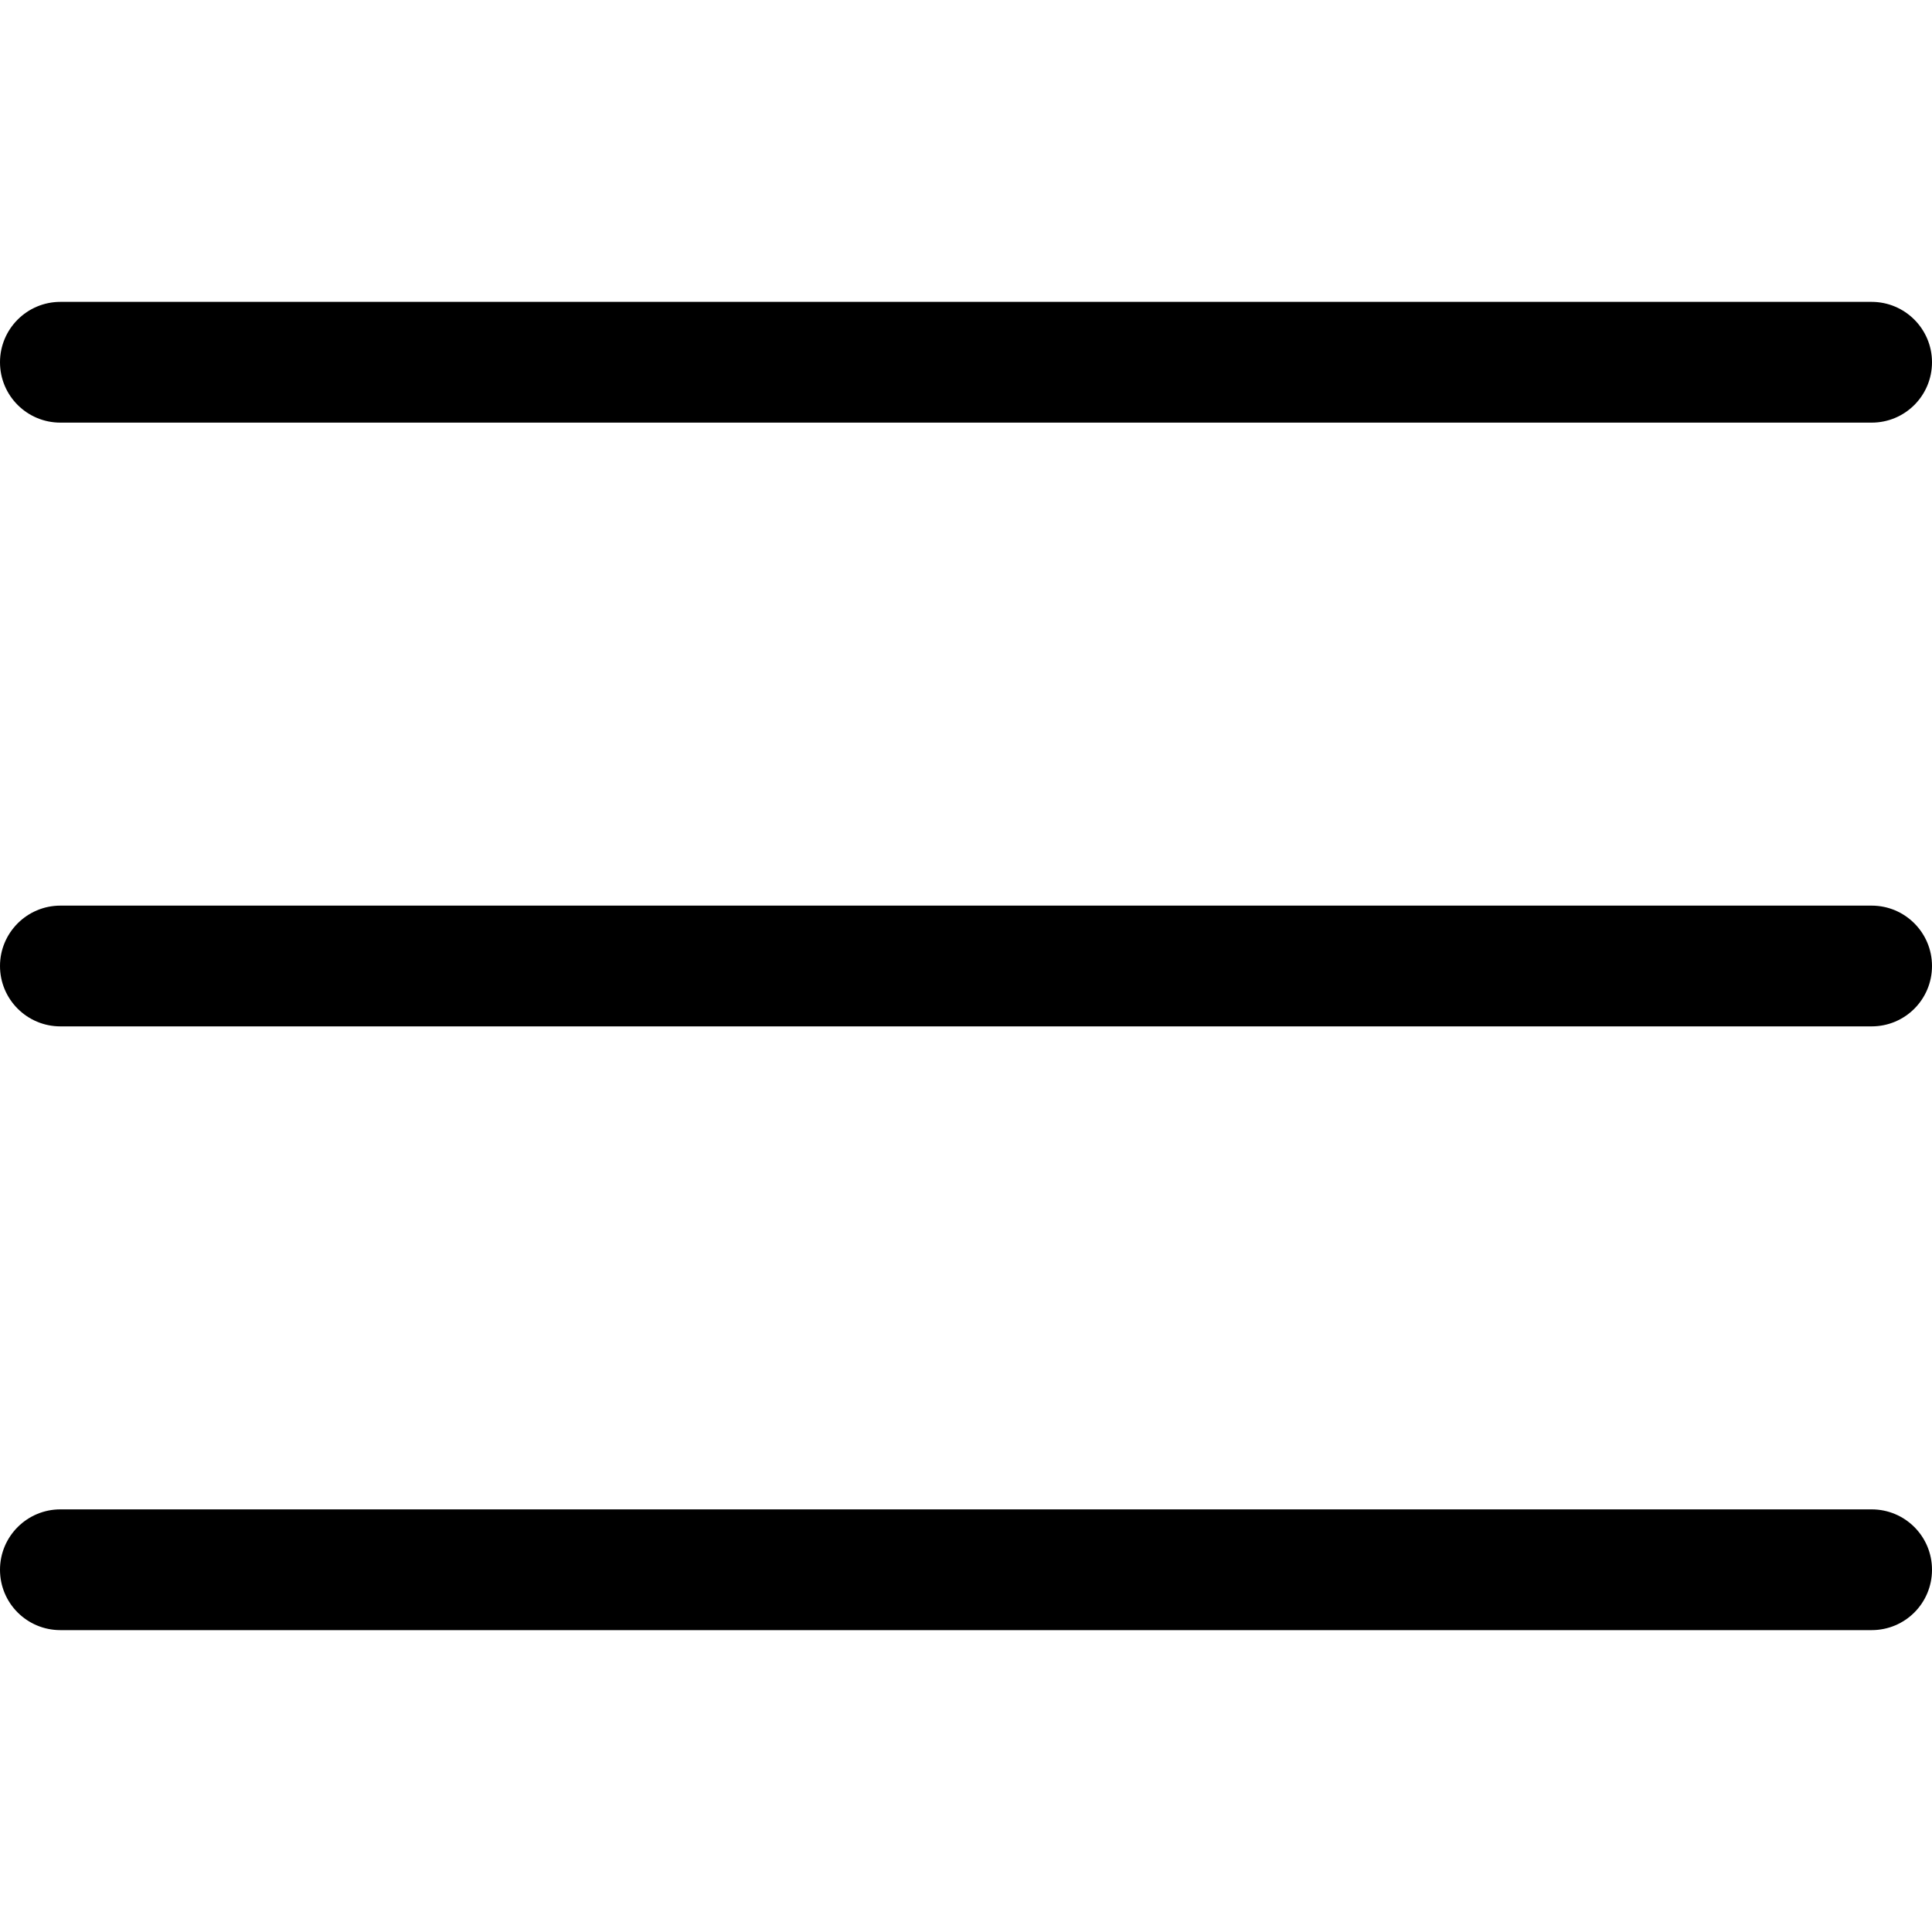
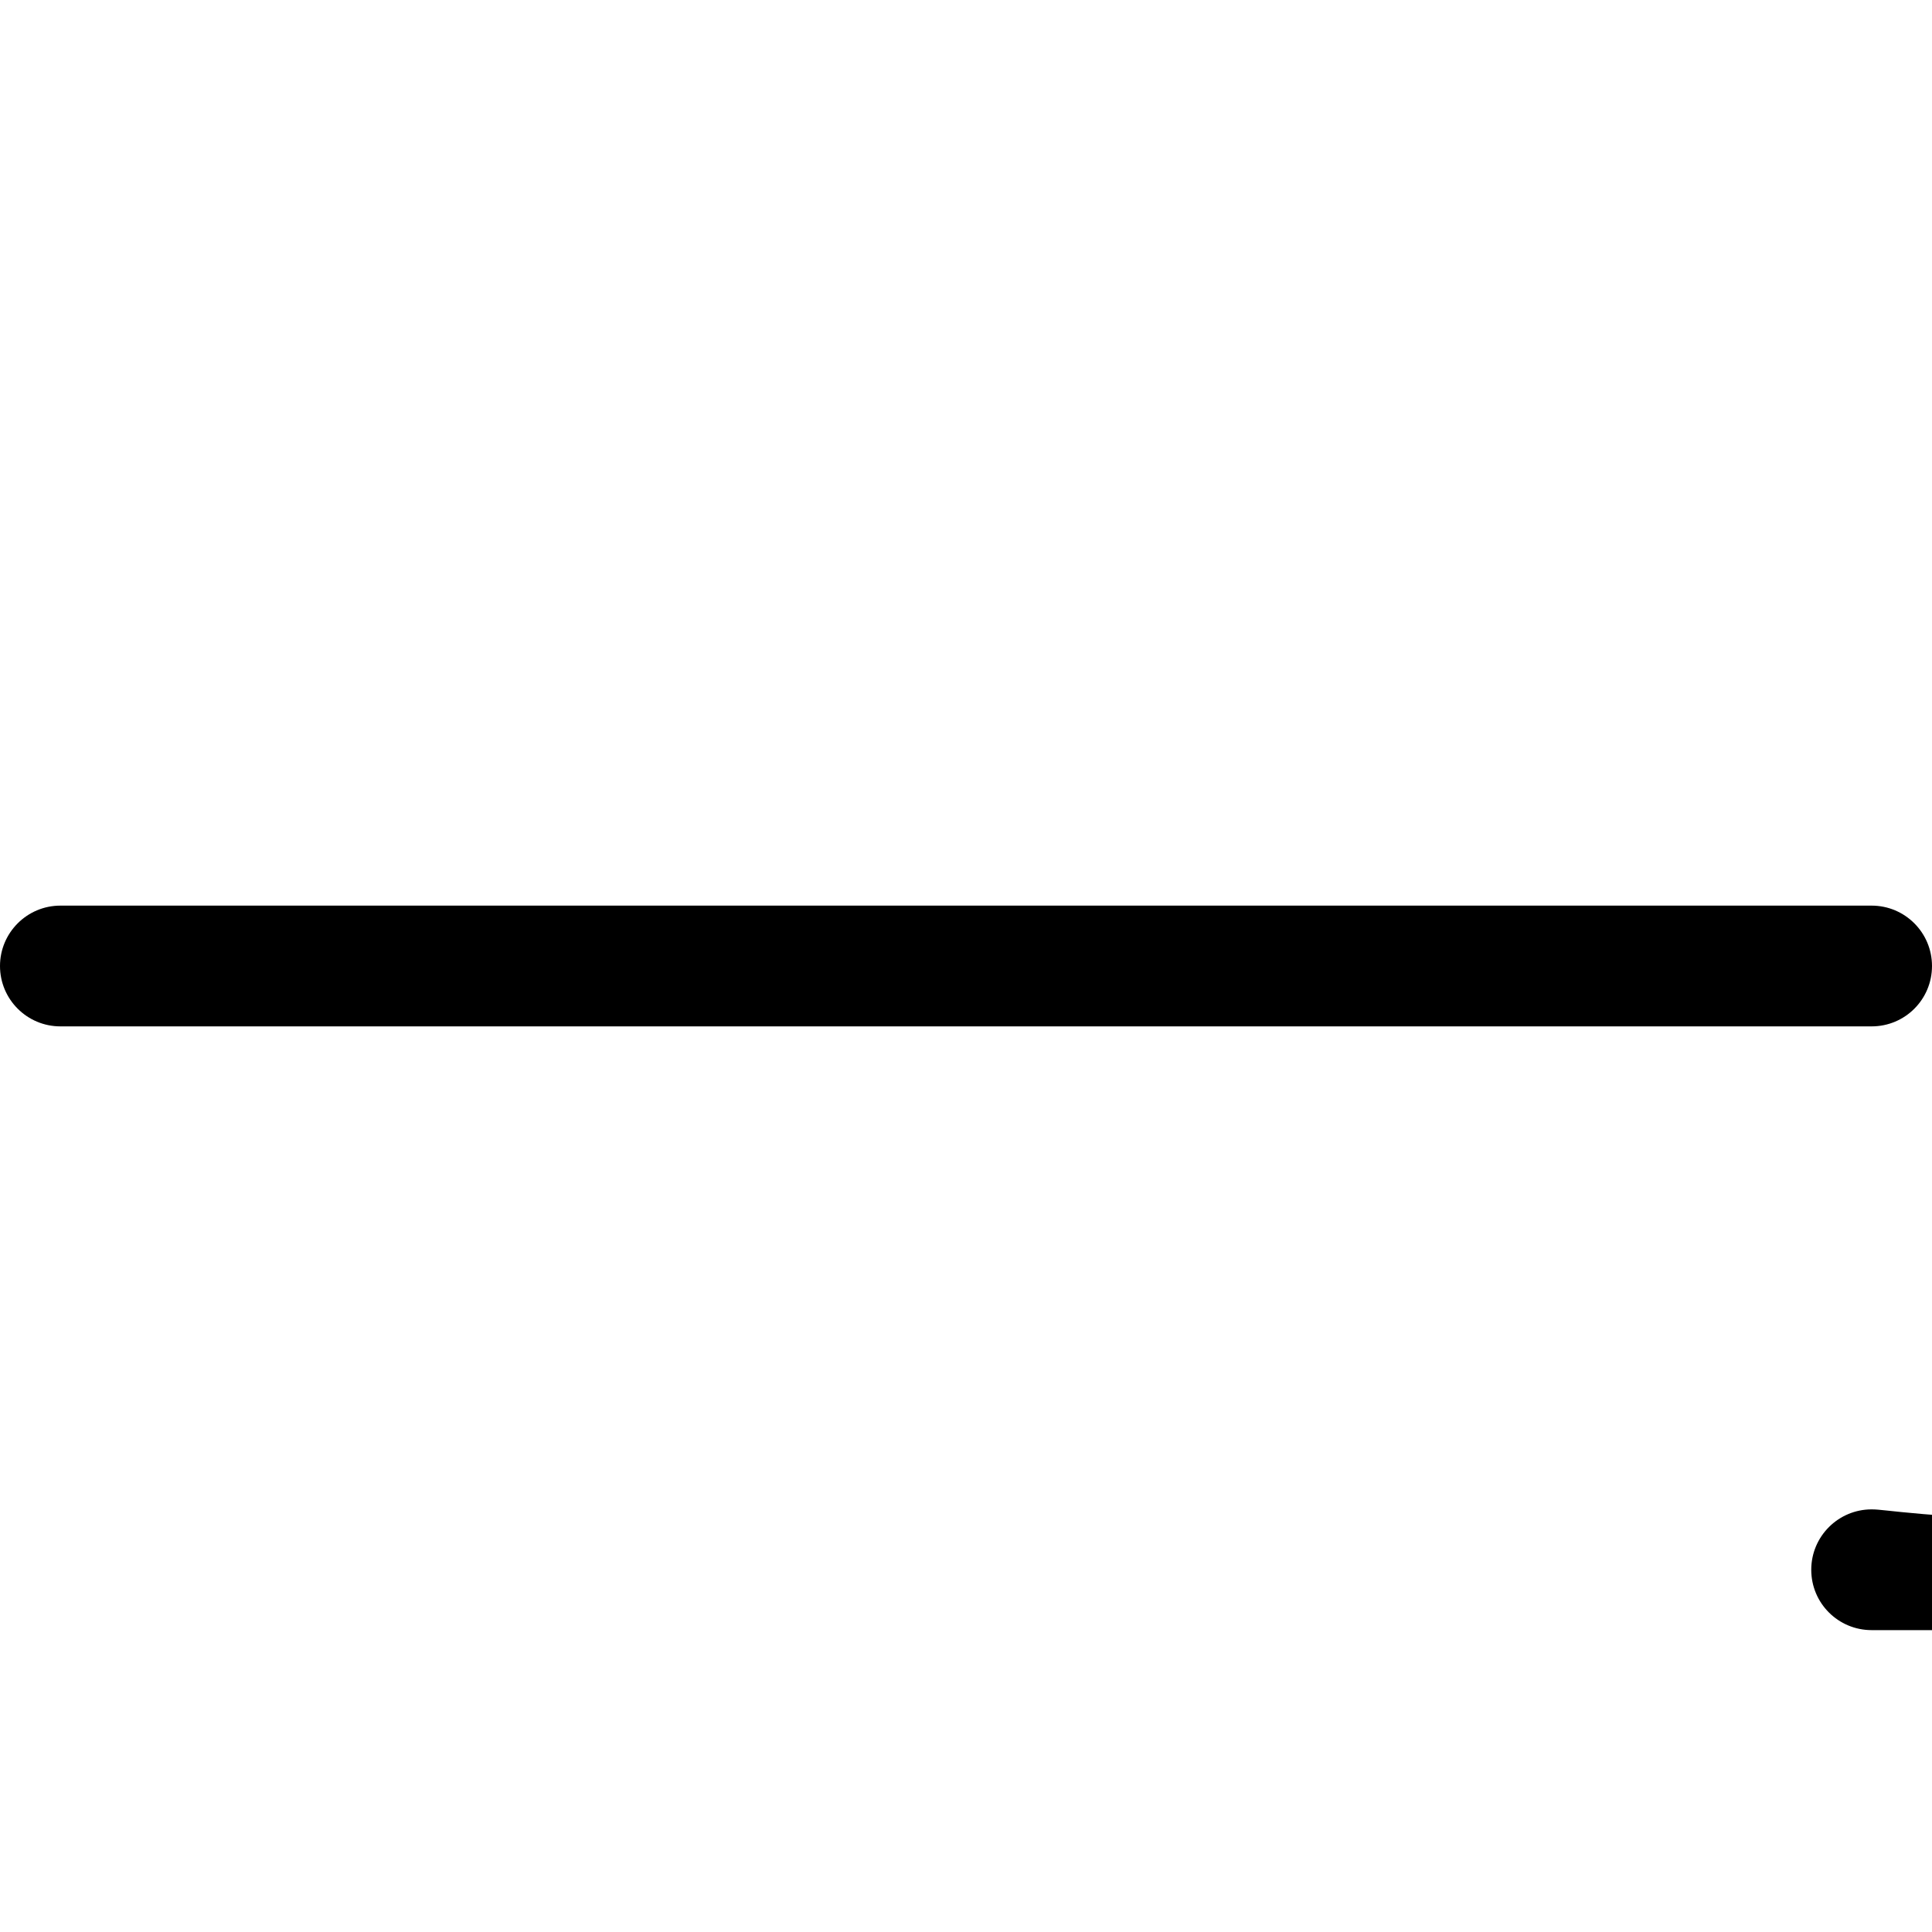
<svg xmlns="http://www.w3.org/2000/svg" version="1.1" id="Capa_1" x="0px" y="0px" width="32px" height="32px" viewBox="0 0 32 32" enable-background="new 0 0 32 32" xml:space="preserve">
  <g>
    <g id="Menu">
-       <path d="M1,7h30c0.555,0,1-0.448,1-1c0-0.551-0.448-1-1-1H1C0.448,5,0,5.448,0,6C0,6.554,0.448,7,1,7z" />
      <path d="M31,15H1c-0.551,0-1,0.448-1,1s0.448,1,1,1h30c0.555,0,1-0.448,1-1S31.553,15,31,15z" />
-       <path d="M31,25H1c-0.551,0-1,0.447-1,1c0,0.555,0.448,1,1,1h30c0.555,0,1-0.447,1-1C32,25.446,31.553,25,31,25z" />
+       <path d="M31,25c-0.551,0-1,0.447-1,1c0,0.555,0.448,1,1,1h30c0.555,0,1-0.447,1-1C32,25.446,31.553,25,31,25z" />
    </g>
  </g>
</svg>